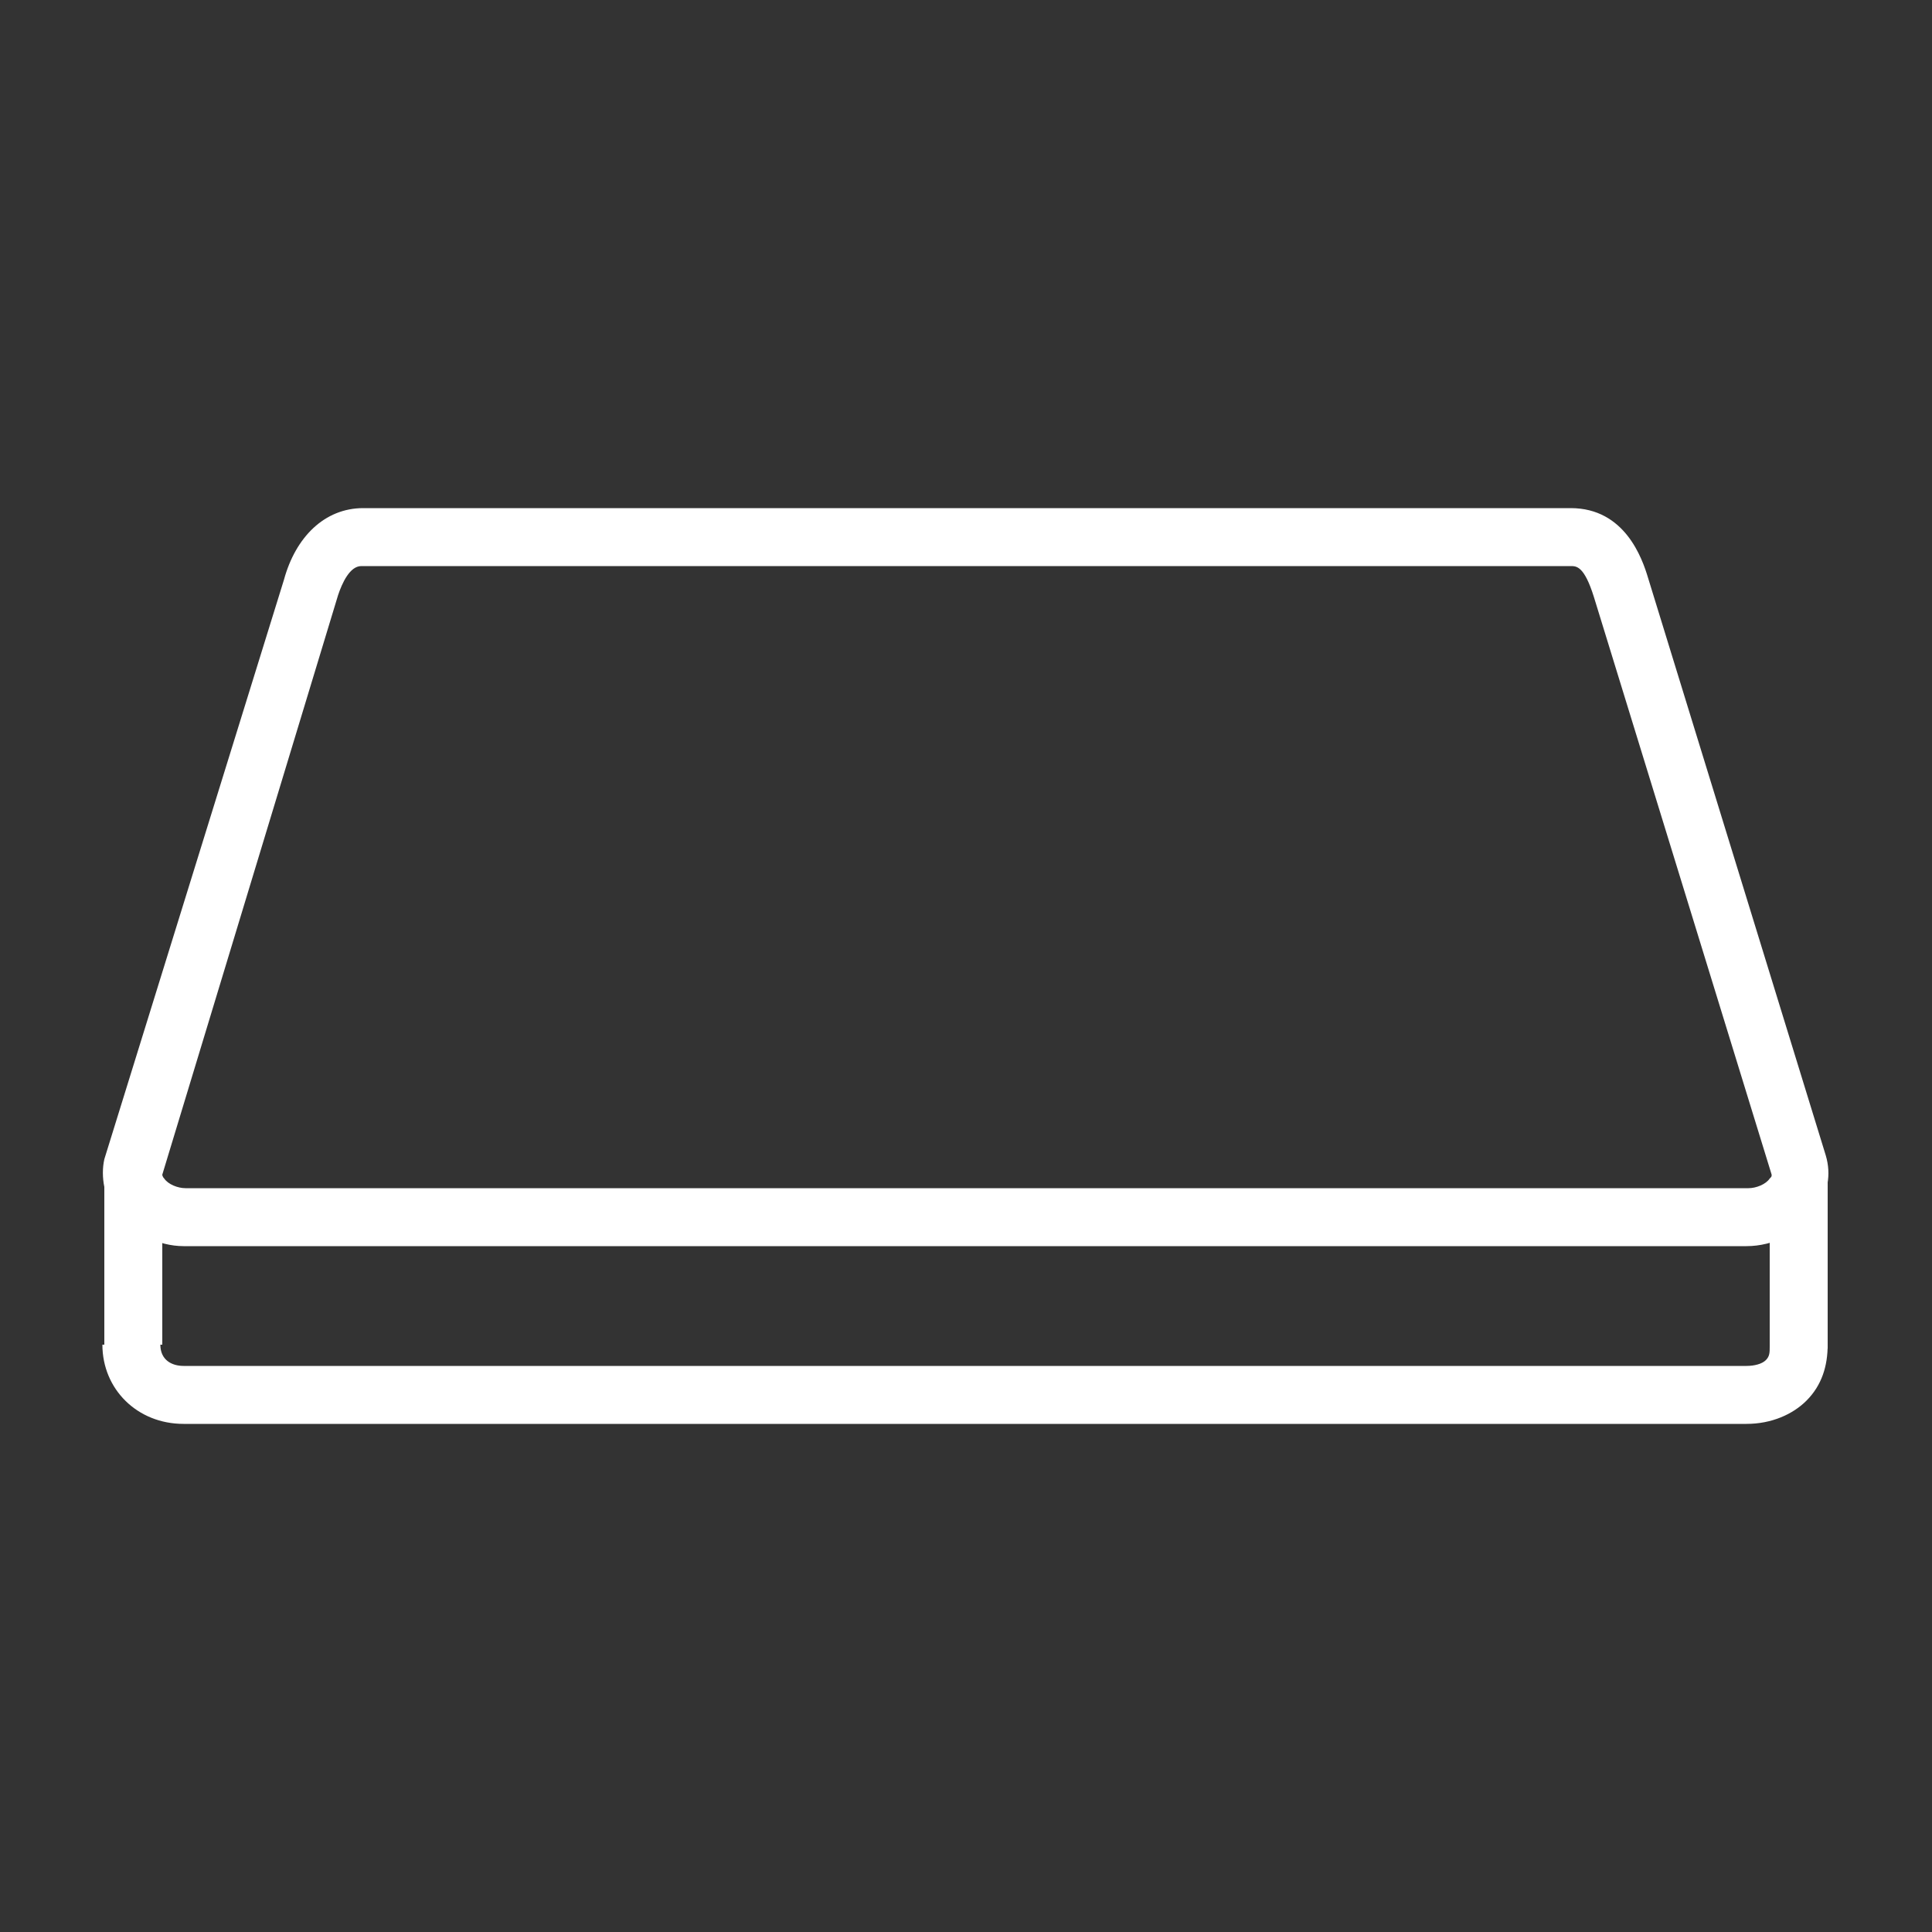
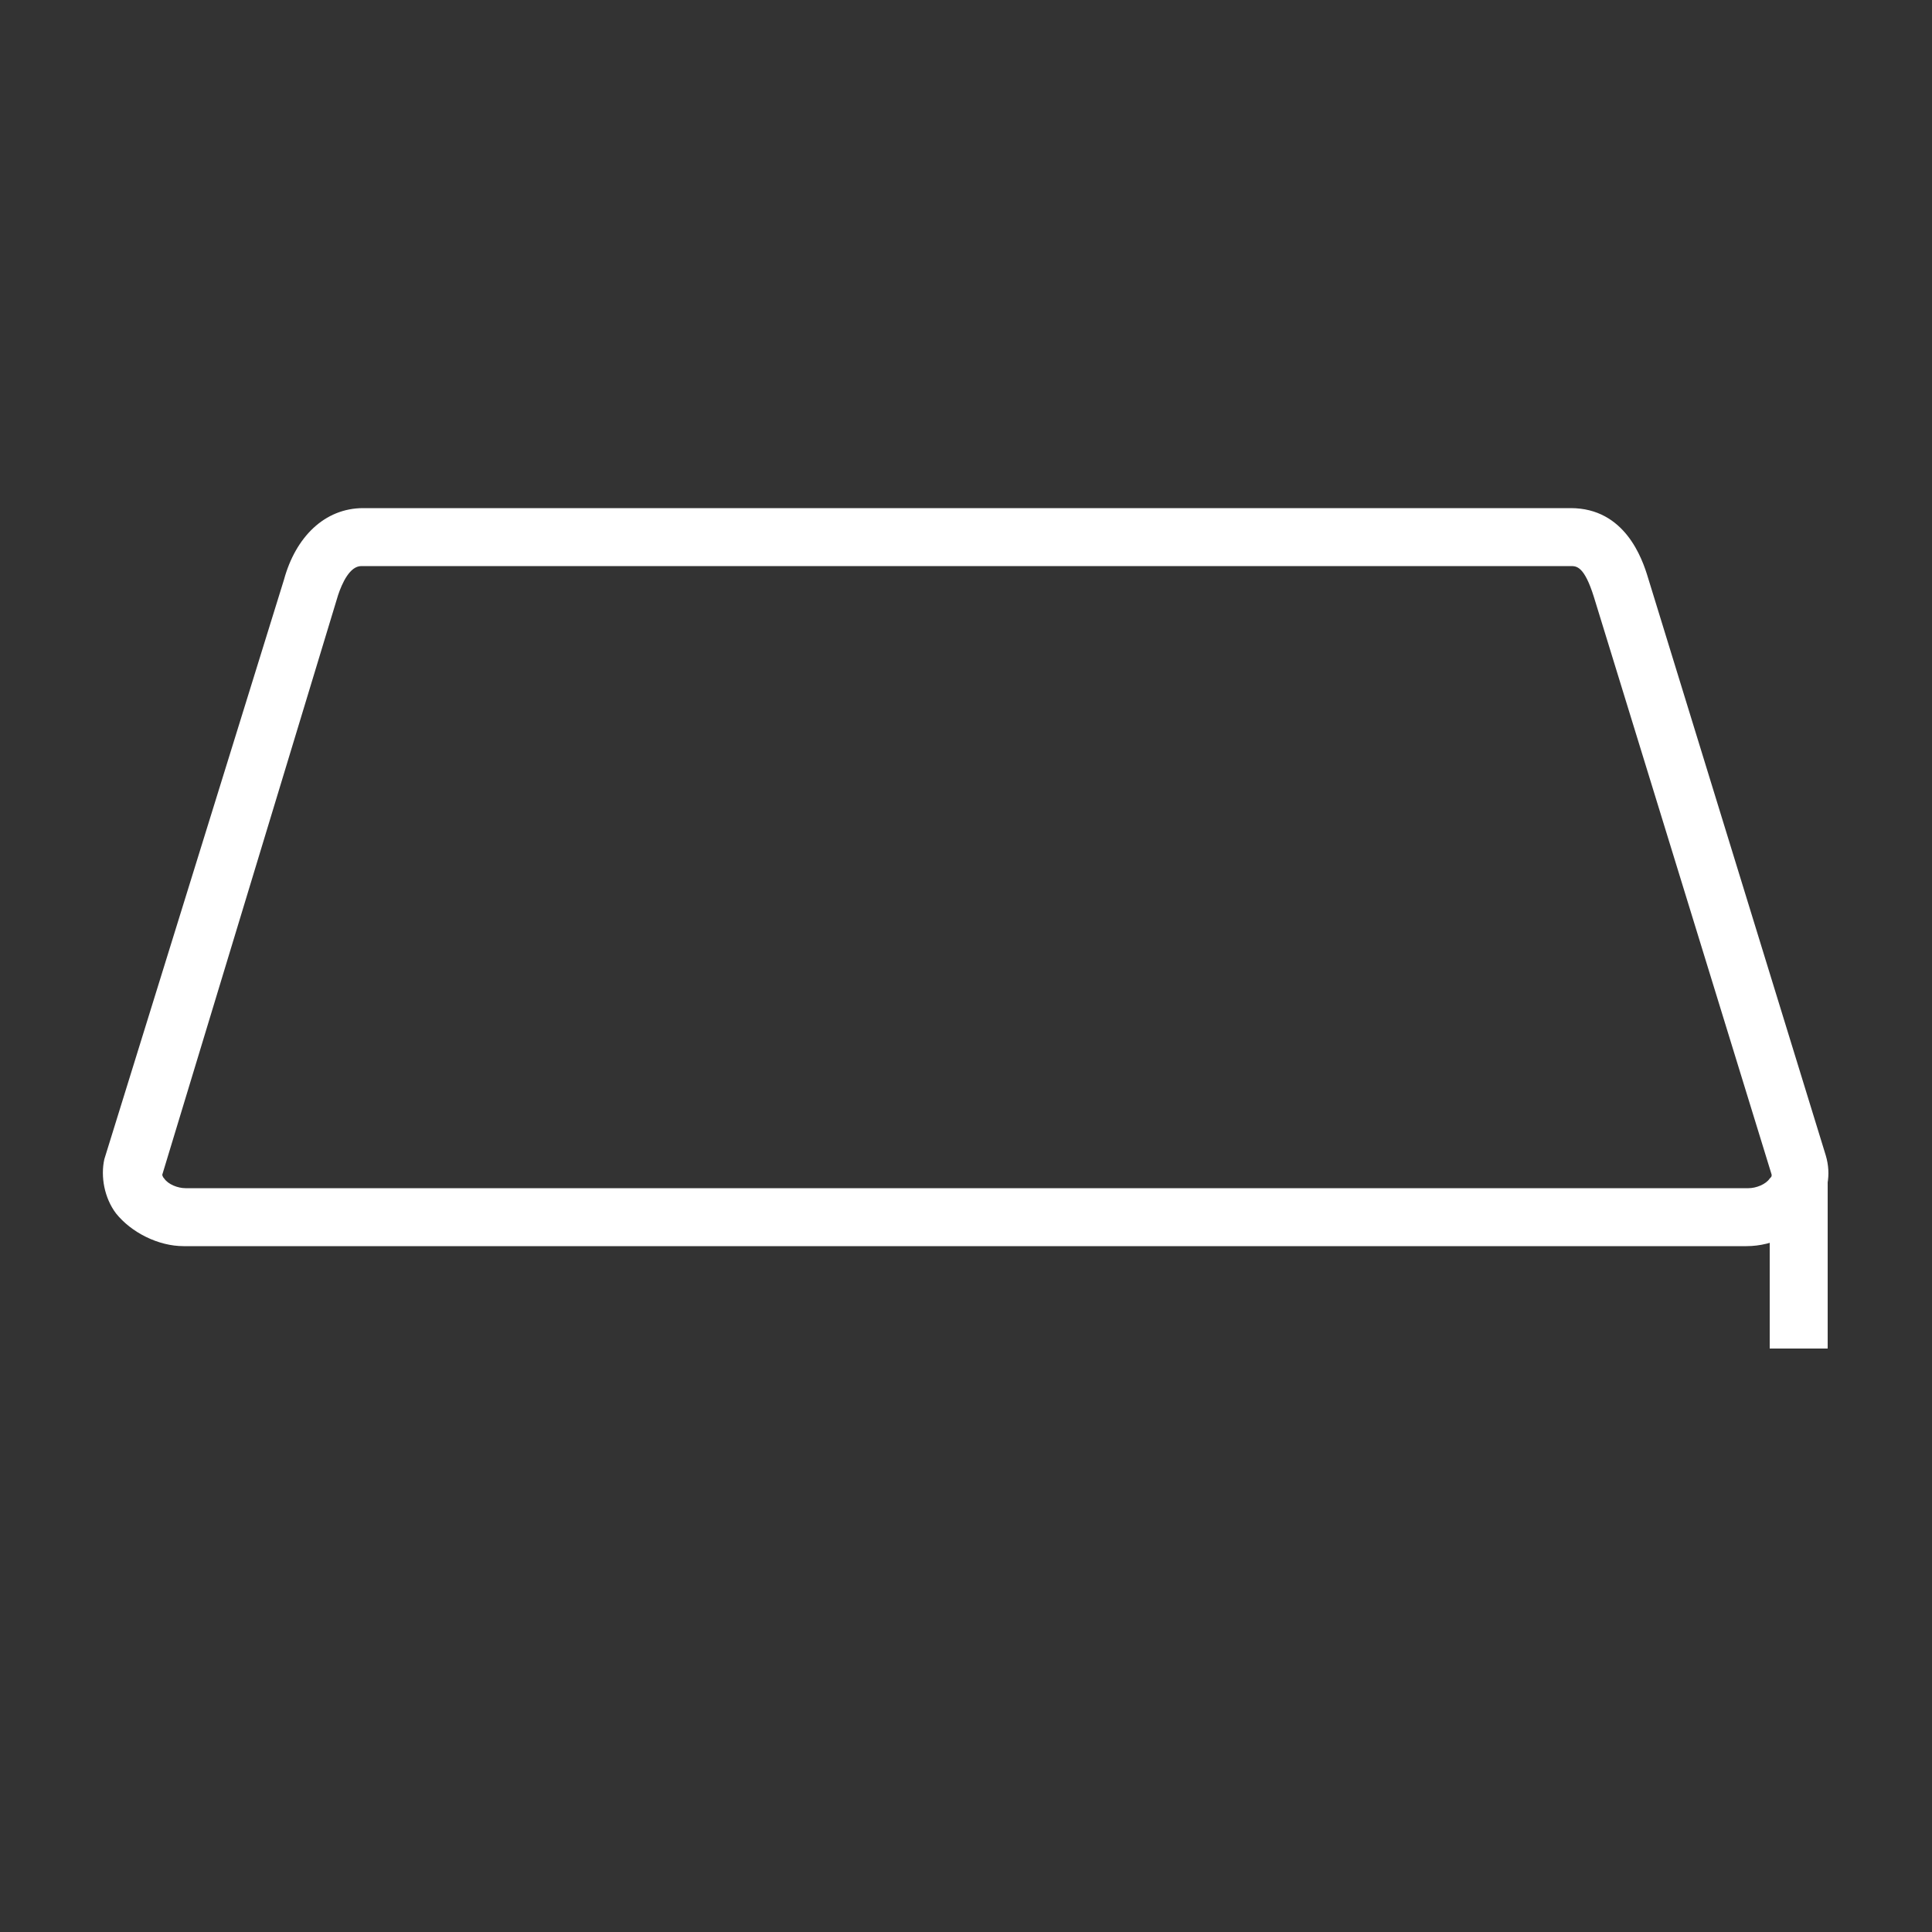
<svg xmlns="http://www.w3.org/2000/svg" version="1.1" id="Capa_1" x="0px" y="0px" viewBox="0 0 100 100" style="enable-background:new 0 0 100 100;" xml:space="preserve">
  <rect x="0" y="0" width="100" height="100" fill="#333333" stroke="none" />
  <style type="text/css">
	.st0{display:none;}
	.st1{display:inline;fill:none;stroke:#FFFFFF;stroke-width:3;stroke-miterlimit:10;}
	.st2{fill:#FFFFFF;}
</style>
  <g class="st0">
-     <path class="st1" d="M93.1,69.6c0.1,1.6-1.2,2.6-2.7,2.6H9.5c-1.4,0-2.7-1-2.7-2.6" />
    <path class="st1" d="M90.4,63H9.5c-1.4,0-3-1.2-2.6-2.6l9.2-29.9c0.3-1.3,1.2-2.6,2.6-2.6h62.5c1.4,0,2.1,1,2.6,2.6l9.2,29.9   C93.5,61.8,91.9,63,90.4,63z" />
    <rect x="6.9" y="61.1" class="st1" width="0" height="8.5" />
-     <rect x="93.1" y="61.1" class="st1" width="0" height="8.7" />
  </g>
  <g>
    <g>
-       <path class="st2" d="M90.4,73.7H9.5c-2.4,0-4.2-1.8-4.2-4.1h3c0,0.8,0.6,1.1,1.2,1.1h80.9c0.4,0,0.8-0.1,1-0.3    c0.2-0.2,0.2-0.4,0.2-0.7l3-0.1c0,1.1-0.3,2.1-1.1,2.9C92.8,73.2,91.7,73.7,90.4,73.7z" />
-     </g>
+       </g>
    <g>
      <path class="st2" d="M90.4,64.5H9.5c-1.3,0-2.7-0.7-3.5-1.7c-0.6-0.8-0.8-1.9-0.6-2.8L14.7,30c0.6-2.2,2.1-3.7,4.1-3.7h62.5    c2.8,0,3.7,2.6,4,3.6l9.2,29.9c0.3,1,0.1,2-0.5,2.8C93.2,63.8,91.8,64.5,90.4,64.5z M8.4,60.8c0,0,0,0.1,0.1,0.2    c0.2,0.3,0.7,0.5,1.1,0.5h80.9c0.4,0,0.9-0.2,1.1-0.5c0.1-0.1,0.1-0.1,0.1-0.2l-9.2-29.9c-0.5-1.6-0.9-1.6-1.2-1.6H18.7    c-0.6,0-1,0.9-1.2,1.5L8.4,60.8C8.4,60.8,8.4,60.8,8.4,60.8z" />
    </g>
    <g>
-       <rect x="5.4" y="61.1" class="st2" width="3" height="8.5" />
-     </g>
+       </g>
    <g>
      <rect x="91.6" y="61.1" class="st2" width="3" height="8.7" />
    </g>
  </g>
</svg>